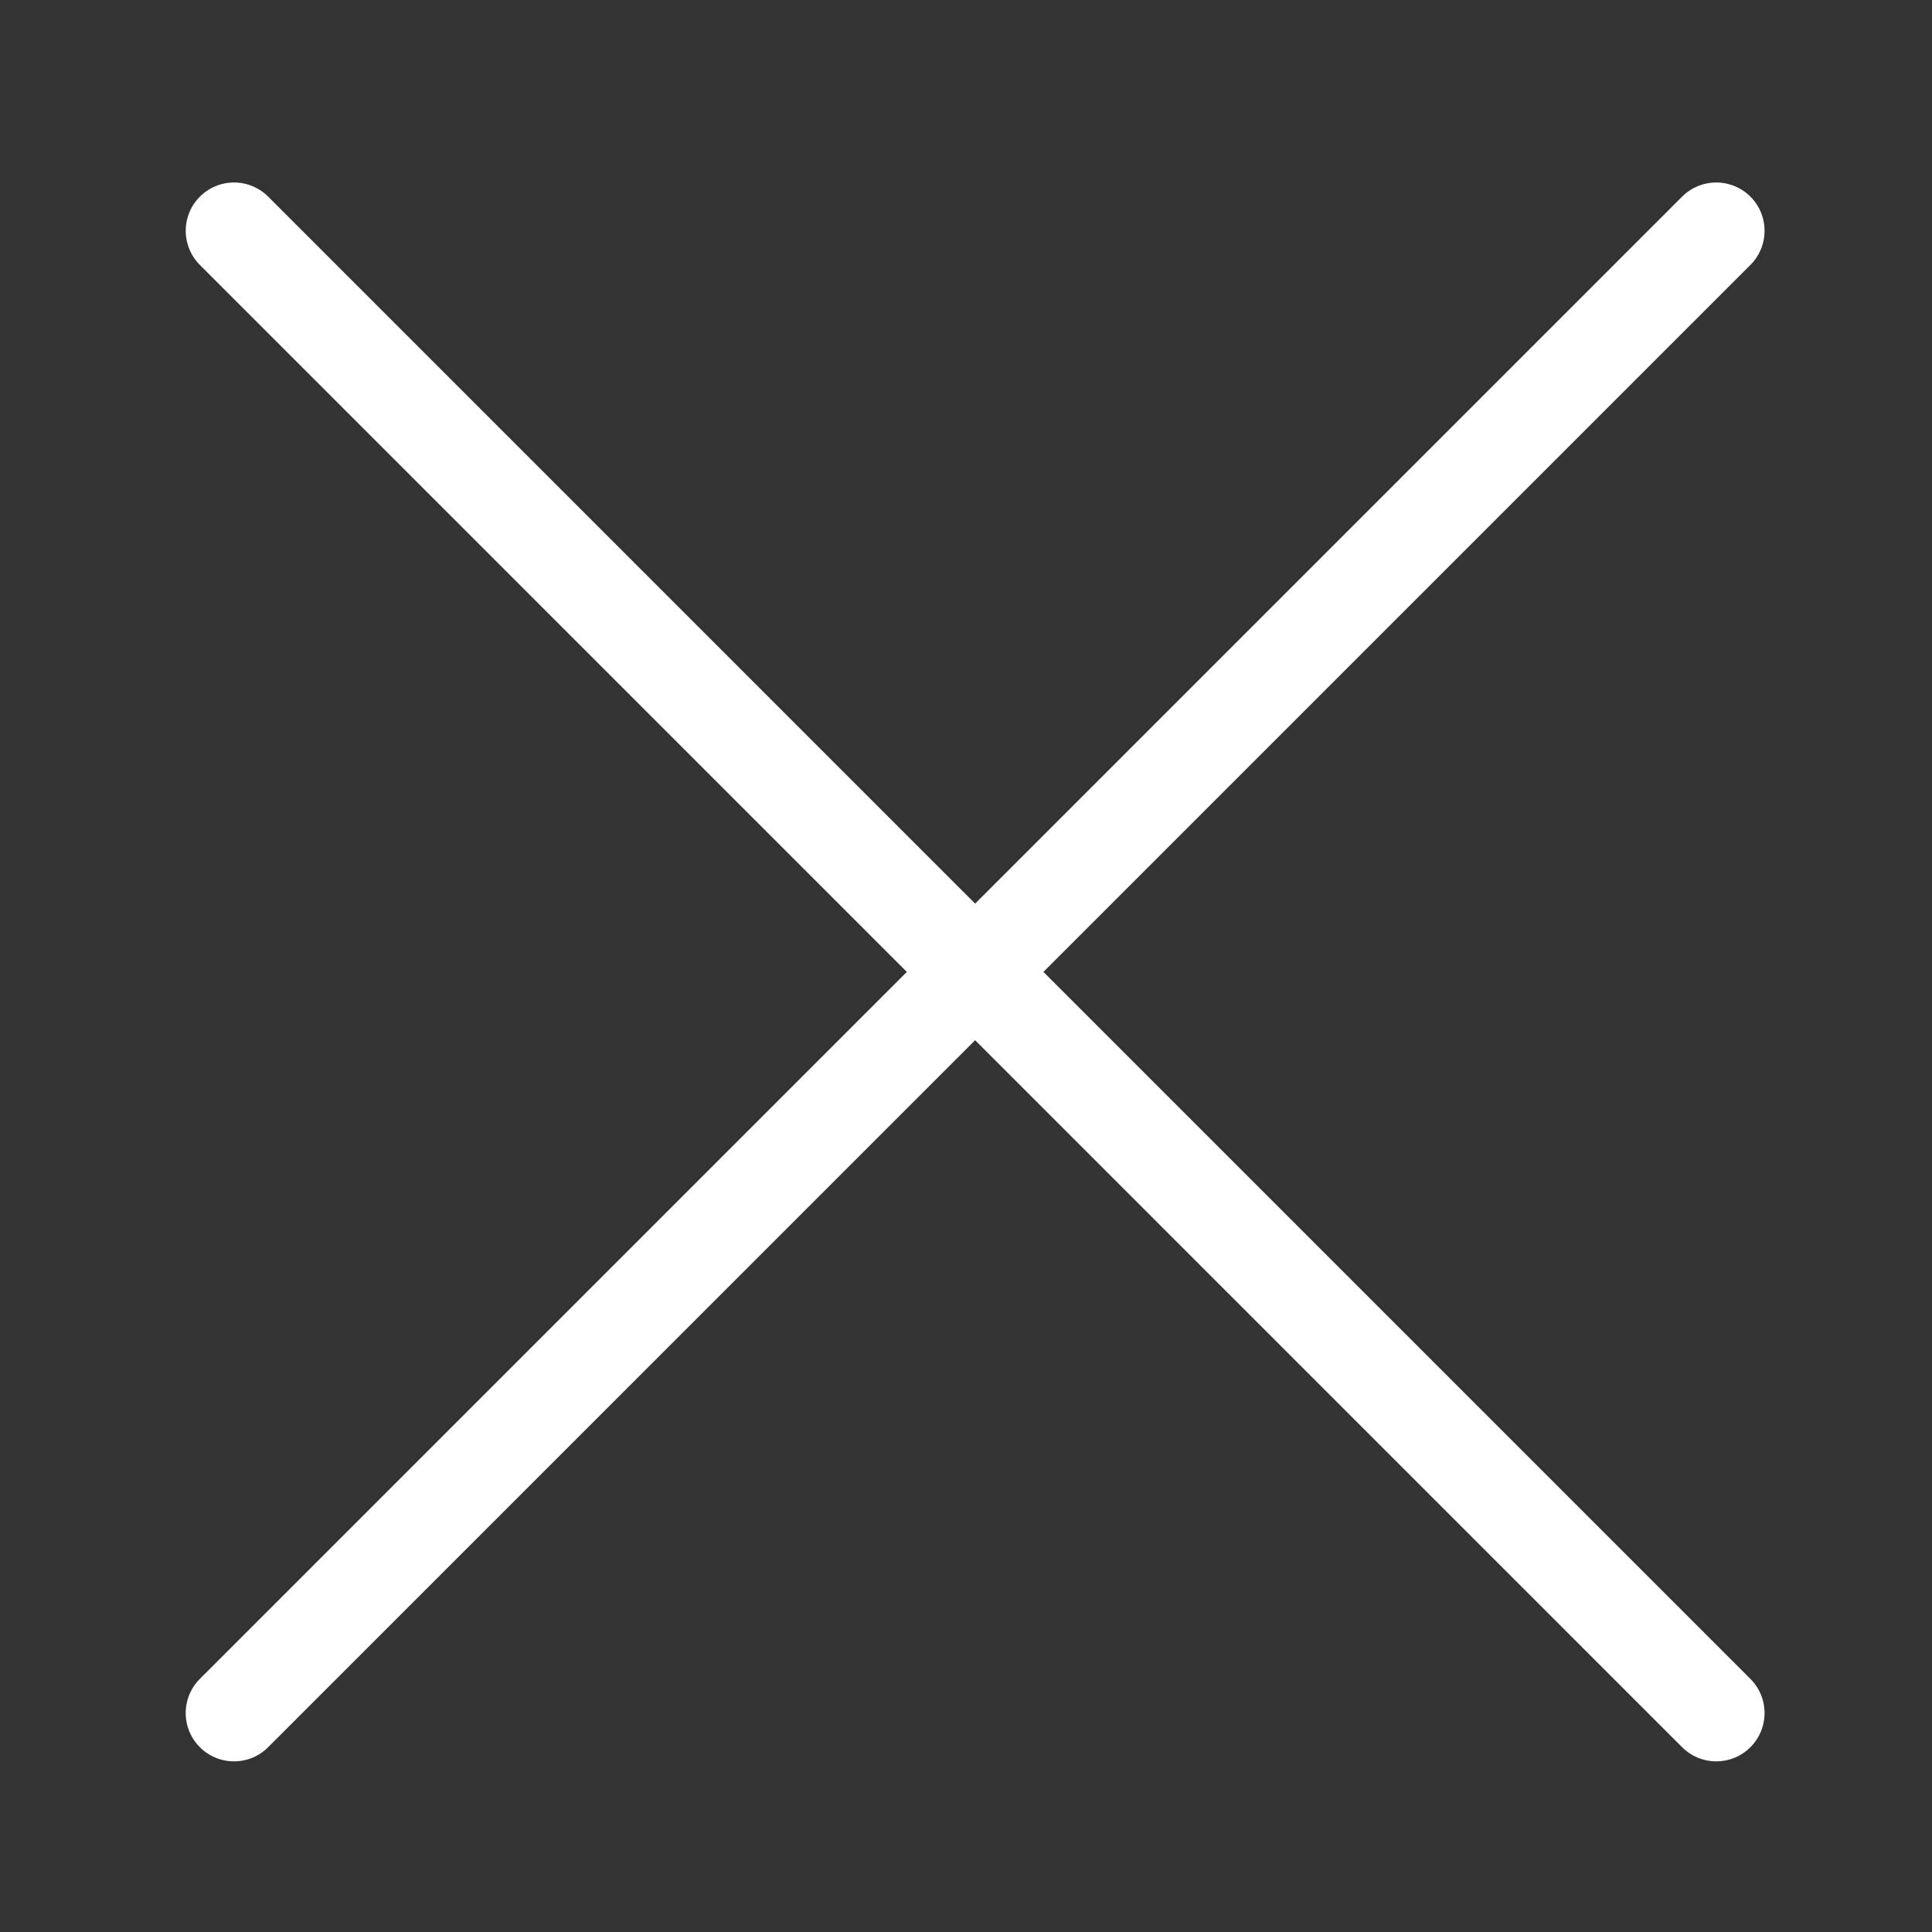
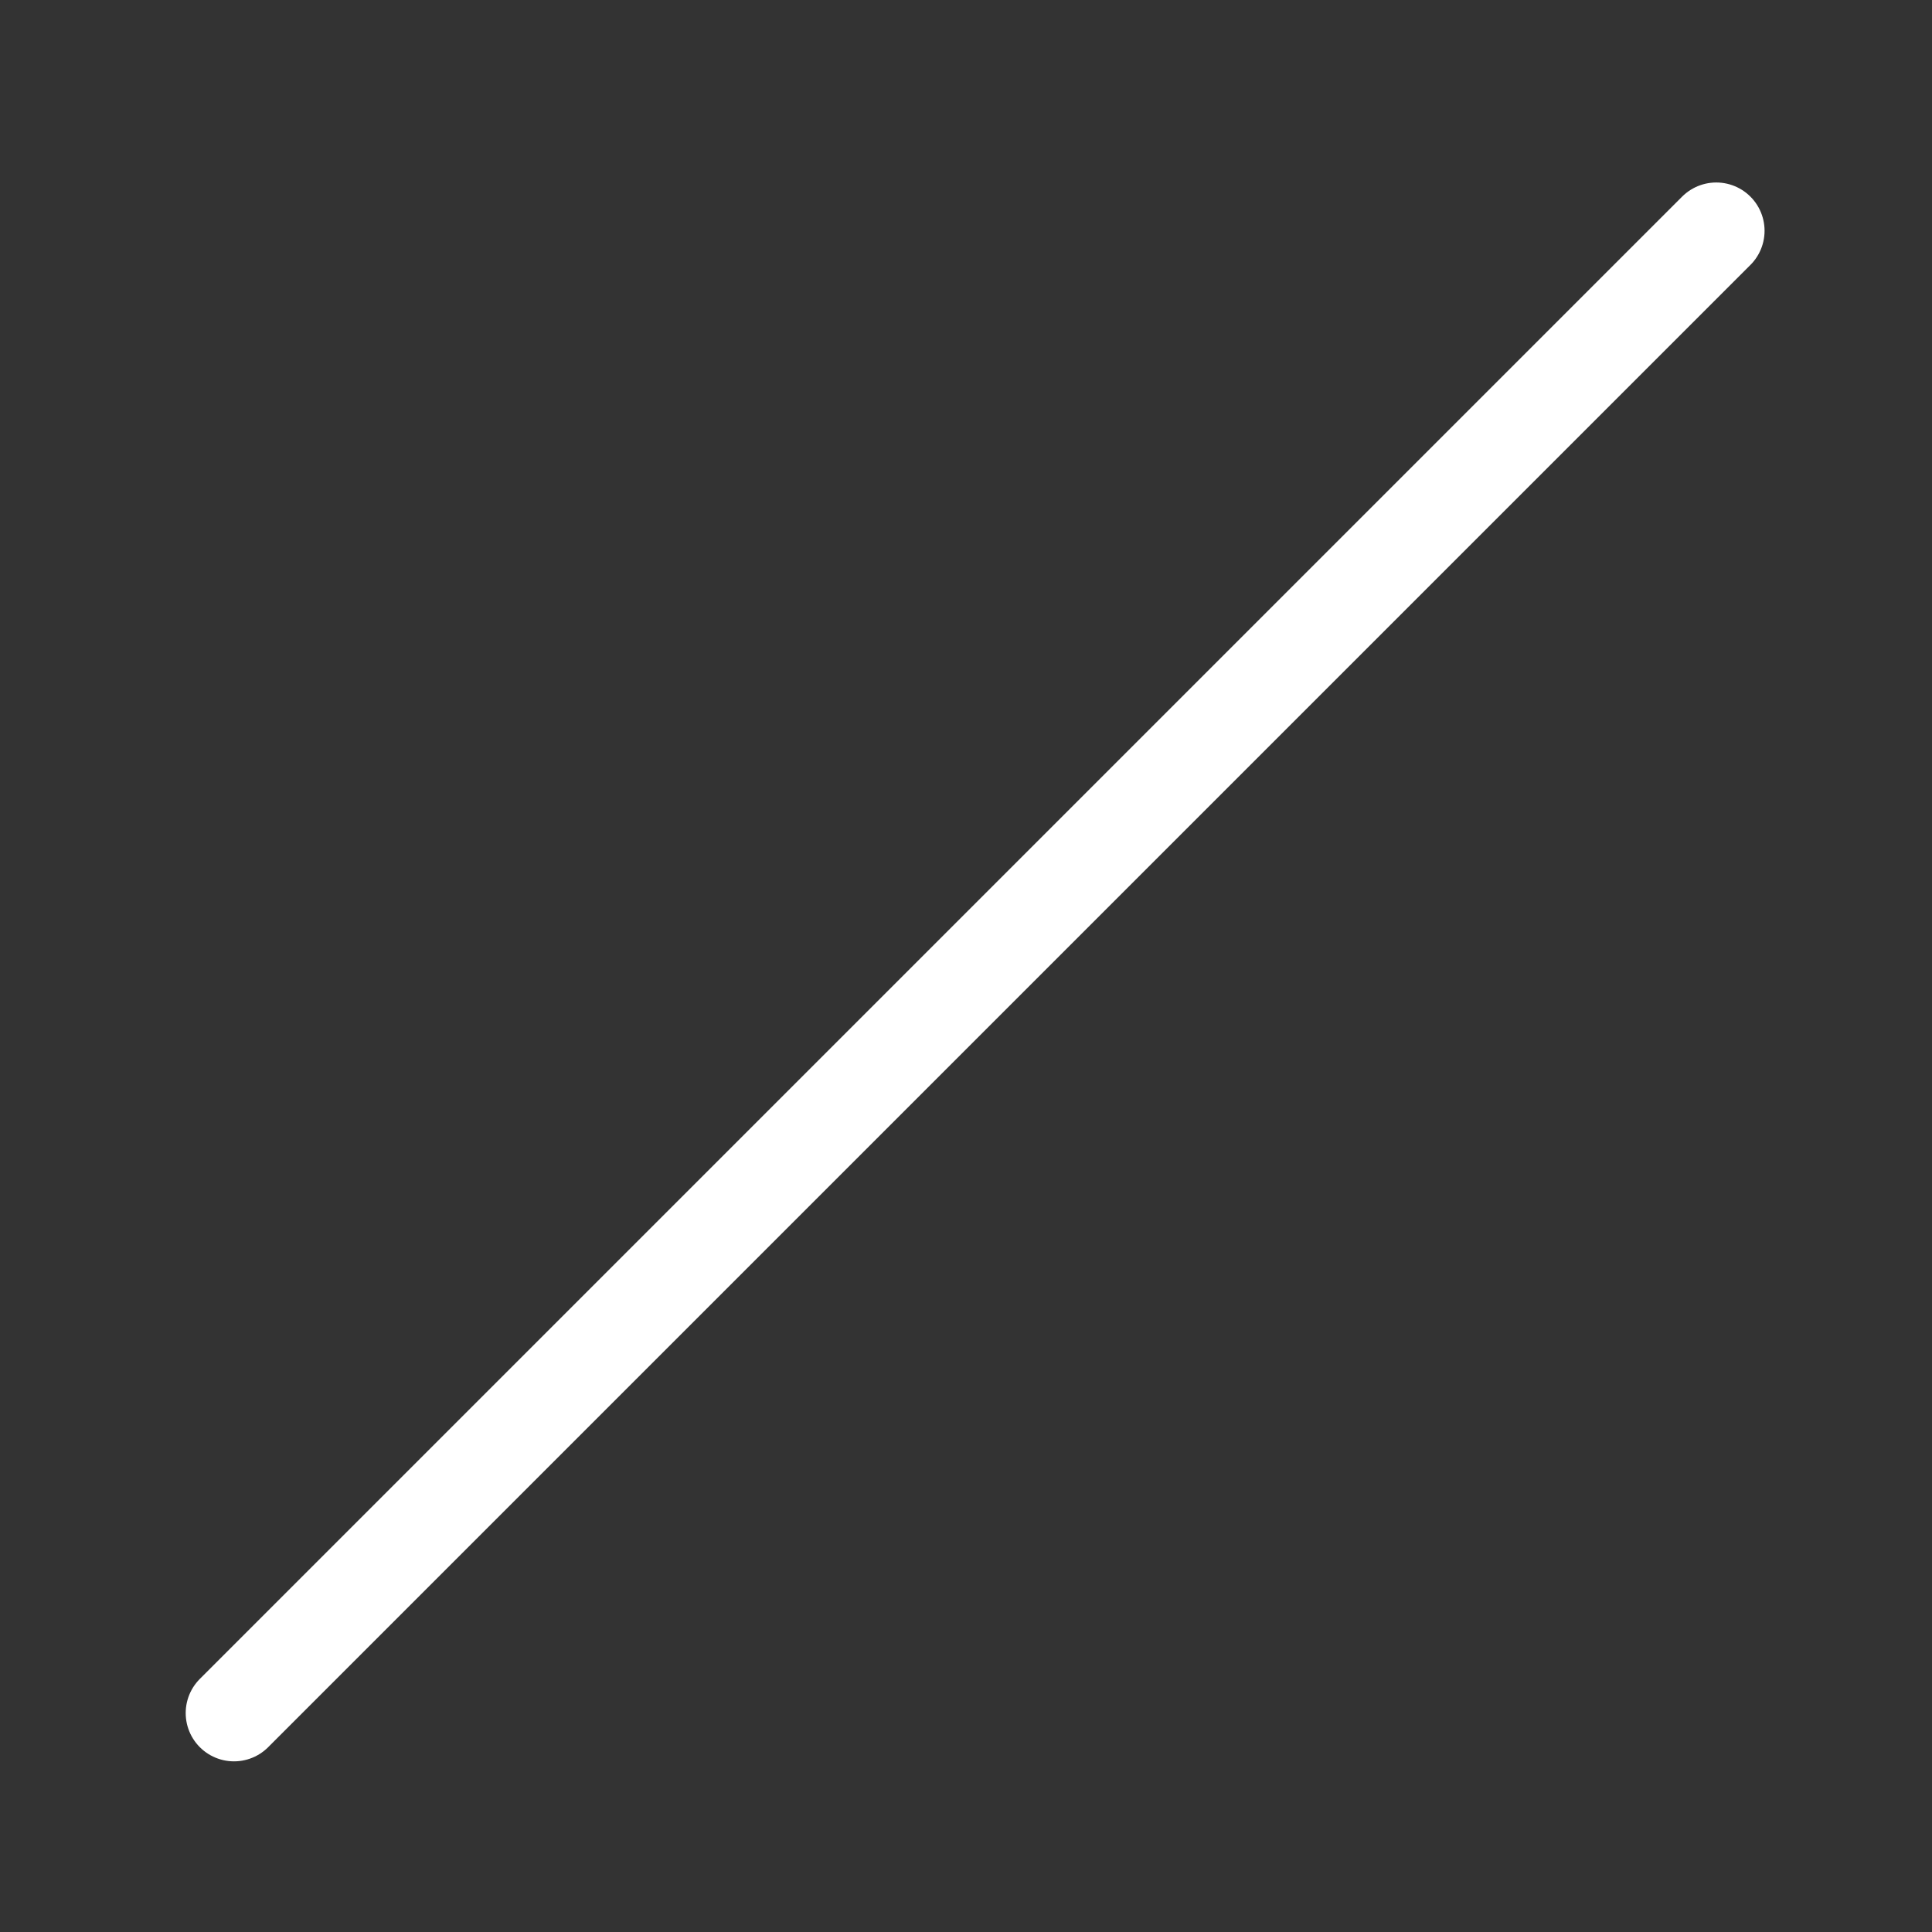
<svg xmlns="http://www.w3.org/2000/svg" version="1.1" x="0px" y="0px" width="200px" height="200px" viewBox="0 0 200 200" enable-background="new 0 0 200 200" xml:space="preserve">
  <rect x="0" y="0" width="200" height="200" fill="#333333" stroke="none" />
  <g id="Background" display="none">
-     <rect display="inline" fill="#939598" width="200" height="200" />
-   </g>
+     </g>
  <g id="Completed" display="none">
-     <path display="inline" fill="#FFFFFF" d="M65.106,157.719l-42.902-42.906c-3.153-3.152-3.153-8.264,0-11.416   c3.156-3.153,8.271-3.153,11.42,0l37.193,37.19l96.755-96.756c3.153-3.154,8.268-3.154,11.42,0c3.153,3.154,3.153,8.266,0,11.421   L76.527,157.719C73.377,160.867,68.259,160.871,65.106,157.719" />
-   </g>
+     </g>
  <g id="In_Progress" display="none">
    <path display="inline" fill="none" stroke="#FFFFFF" stroke-width="5" stroke-linecap="round" stroke-linejoin="round" stroke-miterlimit="10" d="   M135.564,44.959H66.066c-8.383,0-15.185-6.801-15.185-15.185V22h99.867v7.775C150.748,38.158,143.948,44.959,135.564,44.959z" />
    <path display="inline" fill="none" stroke="#FFFFFF" stroke-width="5" stroke-linecap="round" stroke-linejoin="round" stroke-miterlimit="10" d="   M66.066,155.376h69.499c8.384,0,15.184,6.801,15.184,15.182v7.775H50.883v-7.775C50.883,162.177,57.683,155.376,66.066,155.376z" />
    <polyline display="inline" fill="none" stroke="#FFFFFF" stroke-width="5" stroke-linecap="round" stroke-linejoin="round" stroke-miterlimit="10" points="   63.742,44.959 63.742,70.348 93.864,100.166  " />
    <polyline display="inline" fill="none" stroke="#FFFFFF" stroke-width="5" stroke-linecap="round" stroke-linejoin="round" stroke-miterlimit="10" points="   63.742,155.376 63.742,129.994 93.864,100.171  " />
-     <polyline display="inline" fill="none" stroke="#FFFFFF" stroke-width="5" stroke-linecap="round" stroke-linejoin="round" stroke-miterlimit="10" points="   137.888,155.376 137.888,129.994 107.763,100.171  " />
    <polyline display="inline" fill="none" stroke="#FFFFFF" stroke-width="5" stroke-linecap="round" stroke-linejoin="round" stroke-miterlimit="10" points="   137.888,44.959 137.888,70.348 107.763,100.166  " />
    <polyline display="inline" fill="none" stroke="#FFFFFF" stroke-width="5" stroke-linecap="round" stroke-linejoin="round" stroke-miterlimit="10" points="   73.901,50.143 73.901,63.633 94.622,84.351  " />
    <polyline display="inline" fill="none" stroke="#FFFFFF" stroke-width="5" stroke-linecap="round" stroke-linejoin="round" stroke-miterlimit="10" points="   77.541,155.376 77.541,137.686 97.677,117.545 104.933,117.545 124.091,136.709 124.091,155.376  " />
  </g>
  <g id="No_Completed">
-     <line fill="none" stroke="#FFFFFF" stroke-width="10" stroke-linecap="round" stroke-linejoin="round" stroke-miterlimit="10" x1="24.226" y1="23.891" x2="177.667" y2="177.334" />
    <line fill="none" stroke="#FFFFFF" stroke-width="10" stroke-linecap="round" stroke-linejoin="round" stroke-miterlimit="10" x1="177.667" y1="23.891" x2="24.223" y2="177.334" />
  </g>
</svg>